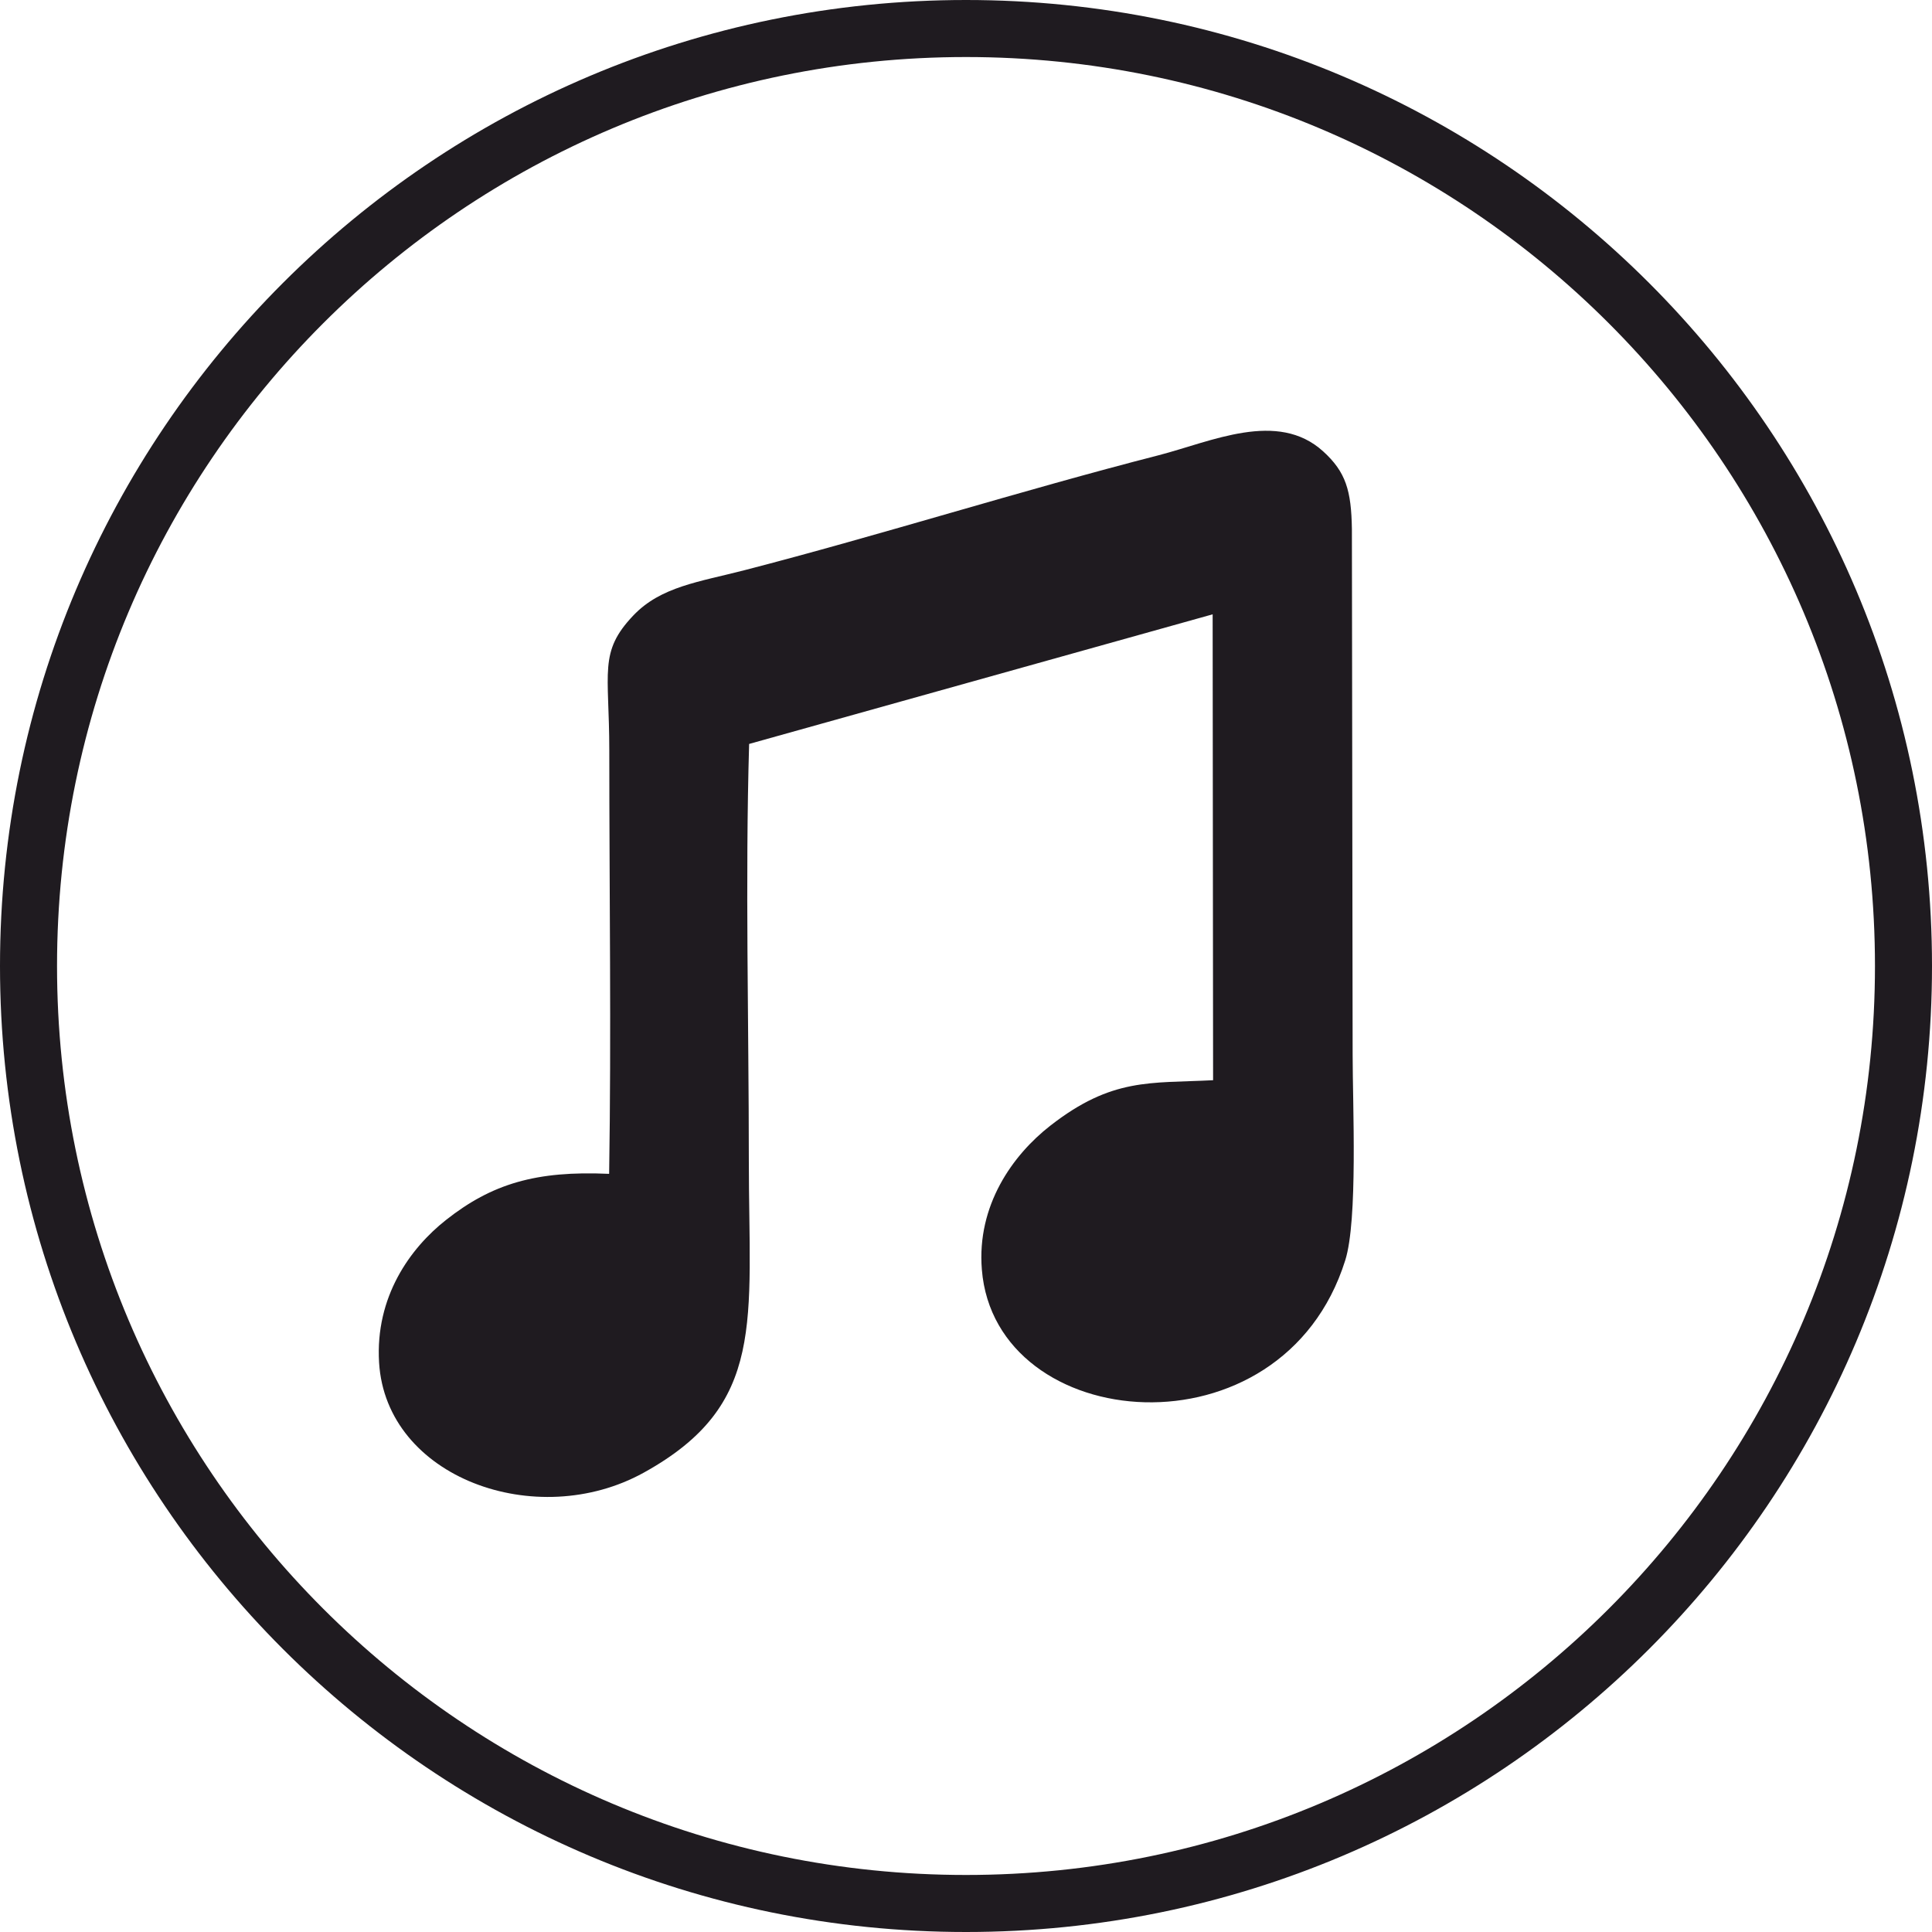
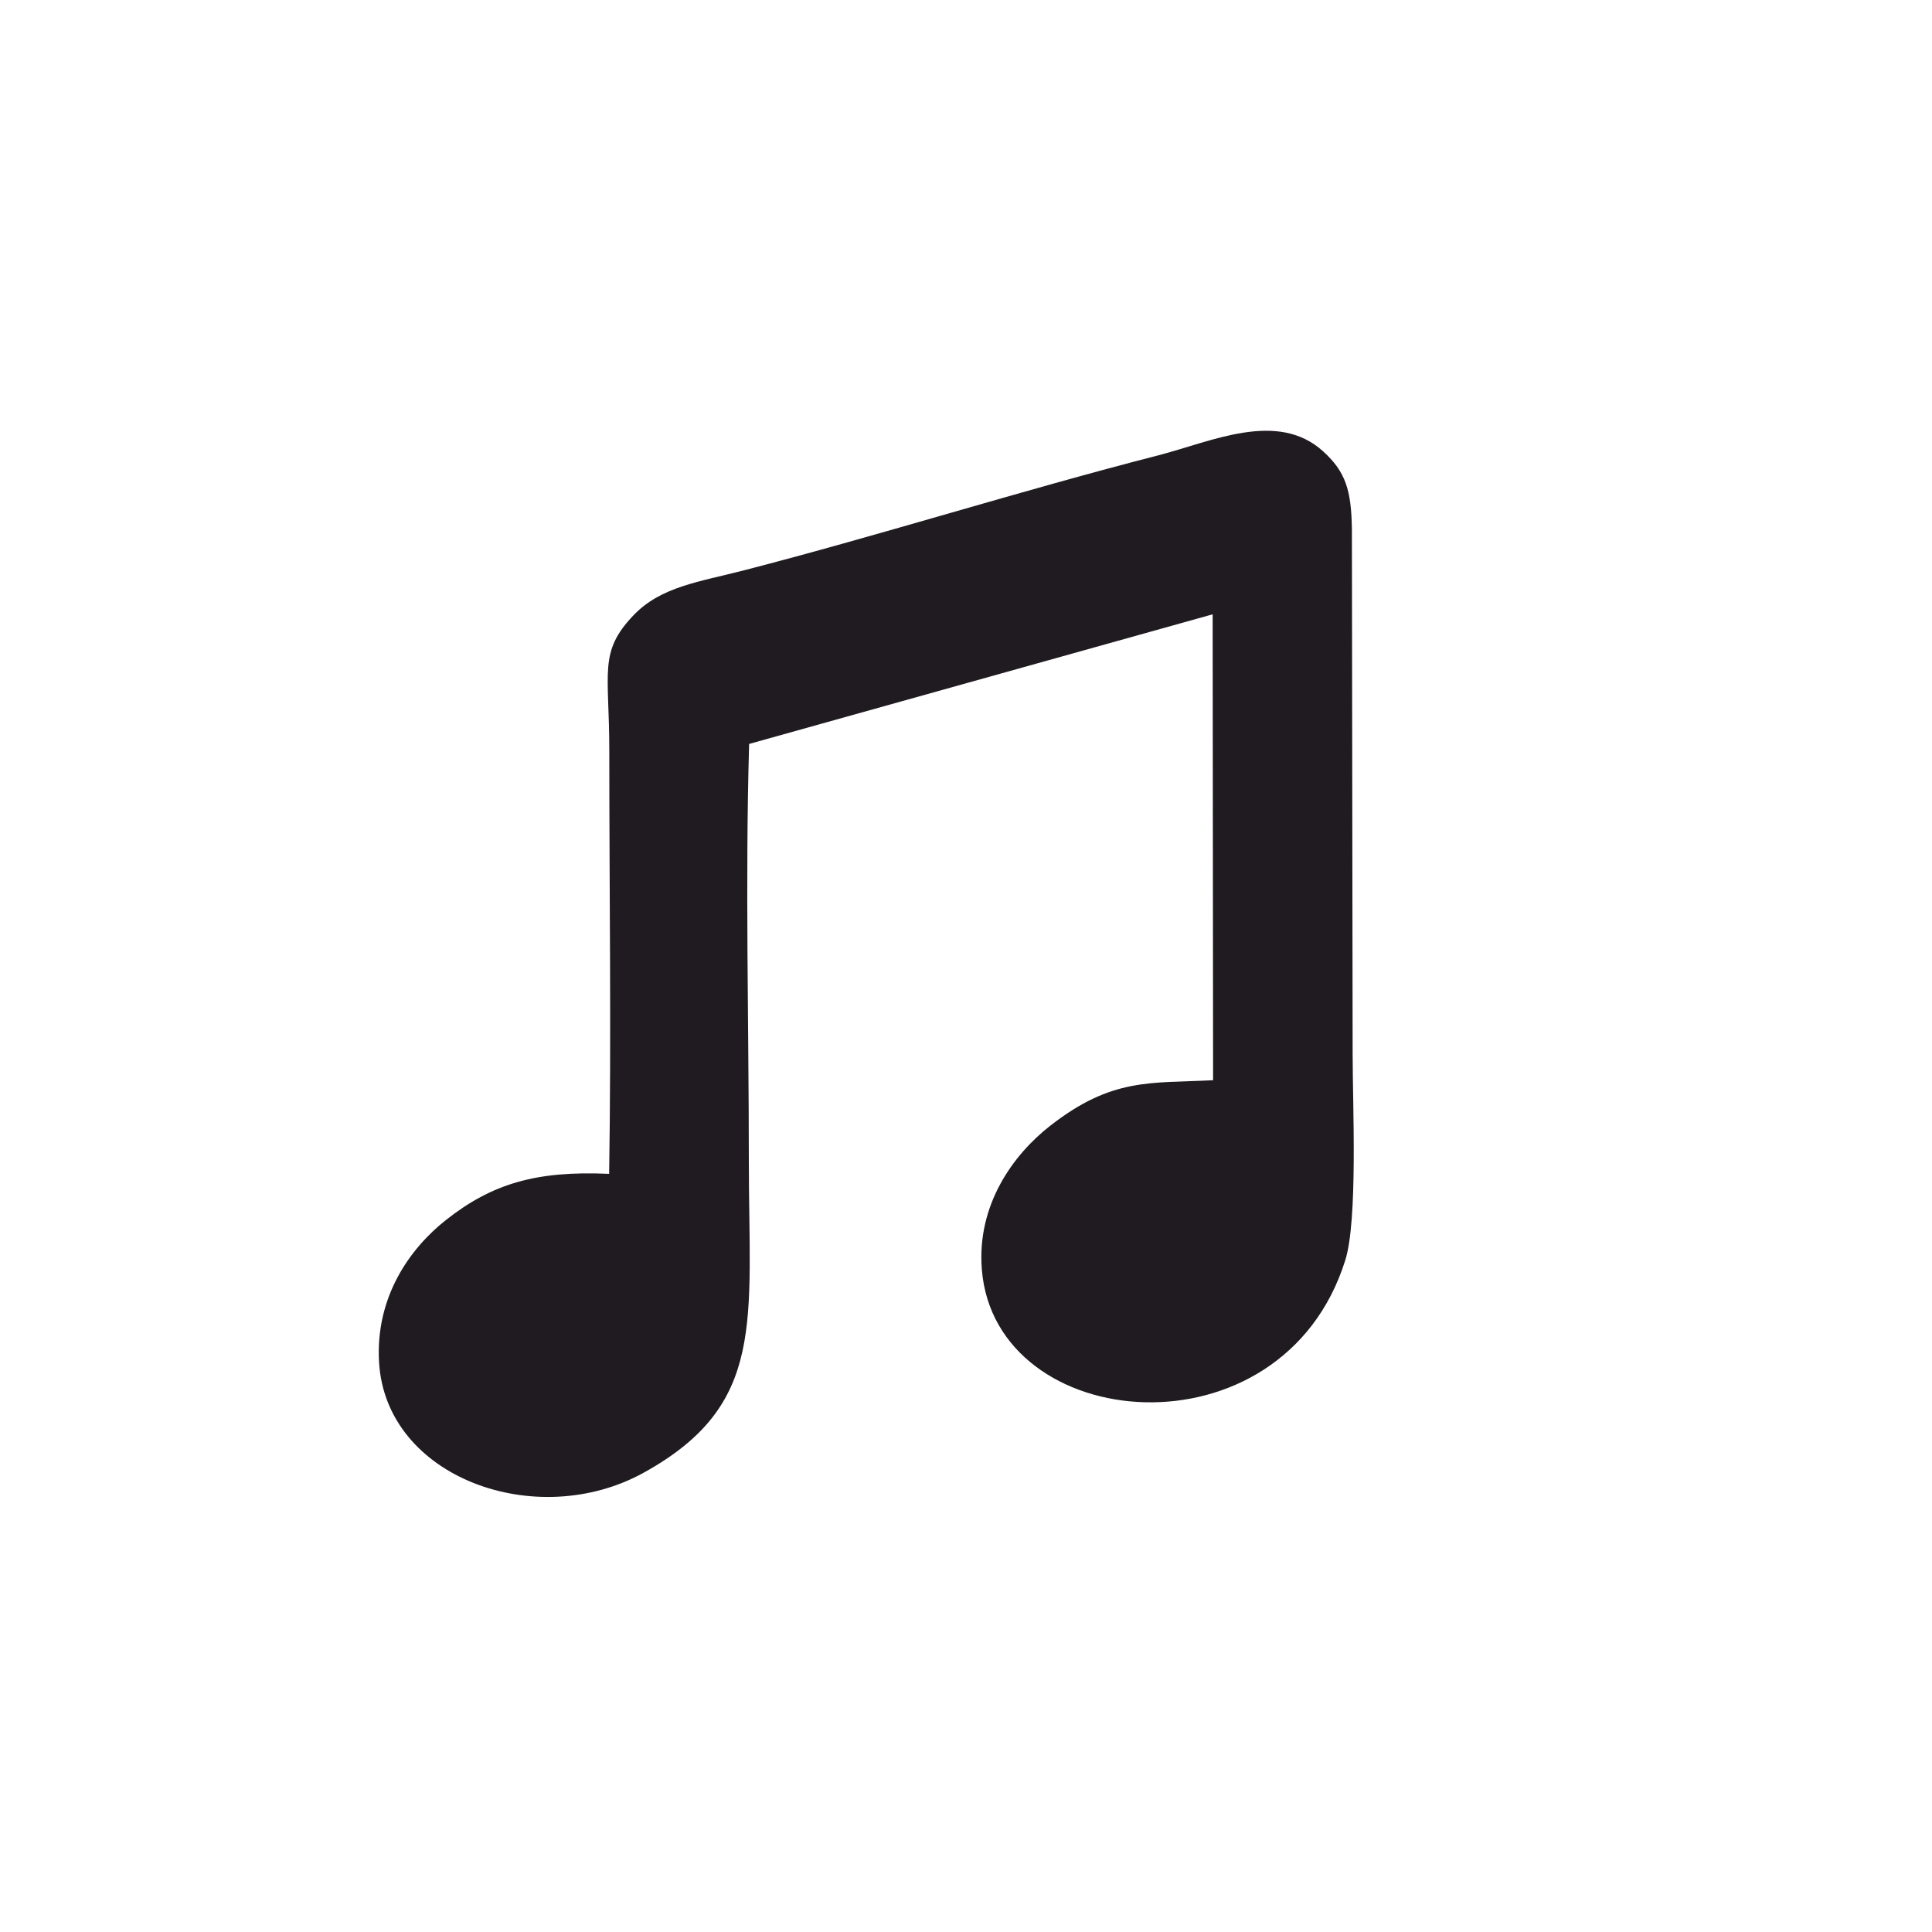
<svg xmlns="http://www.w3.org/2000/svg" xml:space="preserve" width="47.896mm" height="47.896mm" version="1.1" style="shape-rendering:geometricPrecision; text-rendering:geometricPrecision; image-rendering:optimizeQuality; fill-rule:evenodd; clip-rule:evenodd" viewBox="0 0 130.42 130.42">
  <defs>
    <style type="text/css"> .fil1 {fill:#1F1B20} .fil0 {fill:#1F1B20;fill-rule:nonzero} </style>
  </defs>
  <g id="Слой_x0020_1">
    <g id="_2224011860224">
-       <path class="fil0" d="M65.21 0c18.01,0 34.31,7.3 46.11,19.1 11.8,11.8 19.1,28.1 19.1,46.11 0,18.01 -7.3,34.31 -19.1,46.11 -11.8,11.8 -28.1,19.1 -46.11,19.1 -18.01,0 -34.31,-7.3 -46.11,-19.1 -11.8,-11.8 -19.1,-28.1 -19.1,-46.11 0,-18.01 7.3,-34.31 19.1,-46.11 11.8,-11.8 28.1,-19.1 46.11,-19.1zm43.39 21.82c-11.11,-11.11 -26.45,-17.97 -43.39,-17.97 -16.95,0 -32.29,6.87 -43.39,17.97 -11.11,11.11 -17.97,26.45 -17.97,43.39 0,16.95 6.87,32.29 17.97,43.39 11.11,11.11 26.45,17.97 43.39,17.97 16.95,0 32.29,-6.87 43.39,-17.97 11.11,-11.11 17.97,-26.45 17.97,-43.39 0,-16.95 -6.87,-32.29 -17.97,-43.39z" />
      <path class="fil1" d="M41.1 79.24c-4.91,-0.22 -7.9,0.67 -11,3.12 -2.41,1.9 -4.78,5.18 -4.51,9.62 0.47,7.78 10.63,11.44 17.87,7.43 8.3,-4.59 7.09,-10.2 7.09,-21.07 -0,-9.26 -0.25,-18.9 0.02,-28.12l31.29 -8.75 0.03 31.45c-4.24,0.22 -6.81,-0.19 -10.99,3.07 -2.54,1.98 -4.97,5.38 -4.62,9.71 0.89,11.18 20.28,12.92 24.53,-0.62 0.86,-2.72 0.5,-10.48 0.5,-13.88l-0.05 -35.48c-0.04,-2.61 -0.41,-3.86 -1.94,-5.25 -3.08,-2.8 -7.54,-0.66 -11.1,0.26 -9.28,2.38 -18.82,5.4 -27.96,7.76 -3.05,0.79 -5.65,1.1 -7.51,3.06 -2.35,2.47 -1.62,3.79 -1.62,9.1 -0,9.5 0.14,19.1 -0.01,28.58z" />
    </g>
  </g>
</svg>